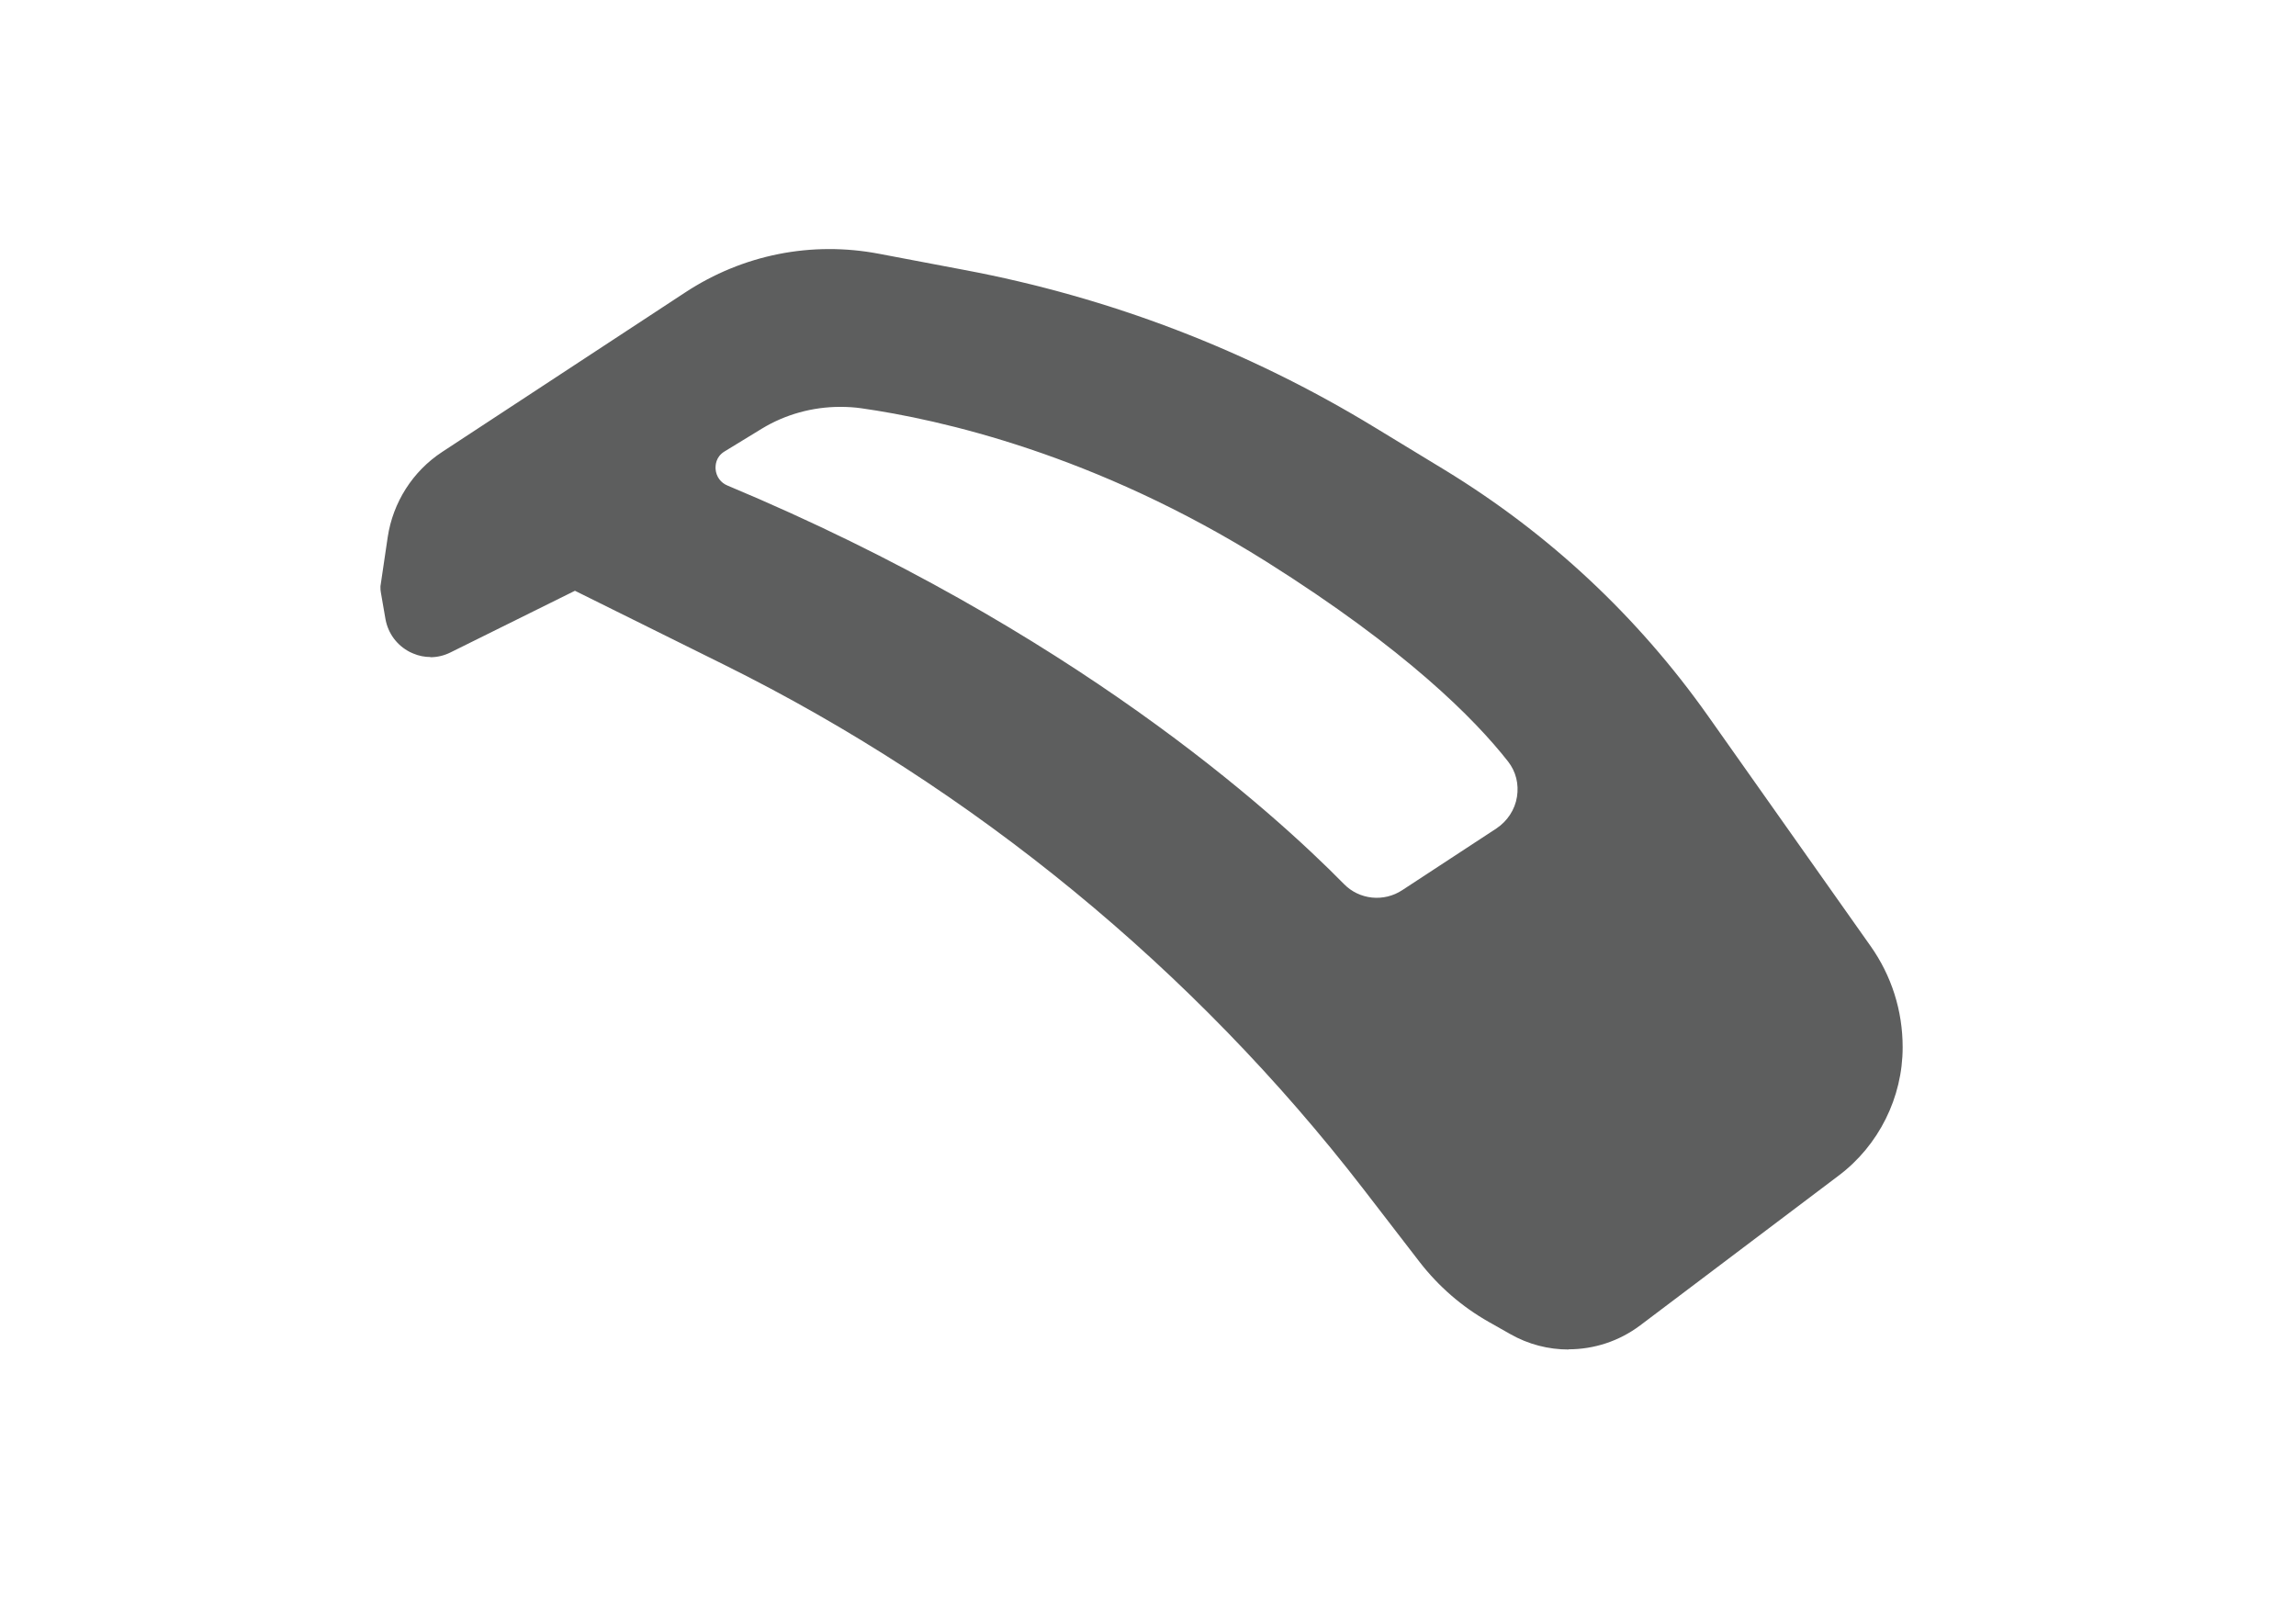
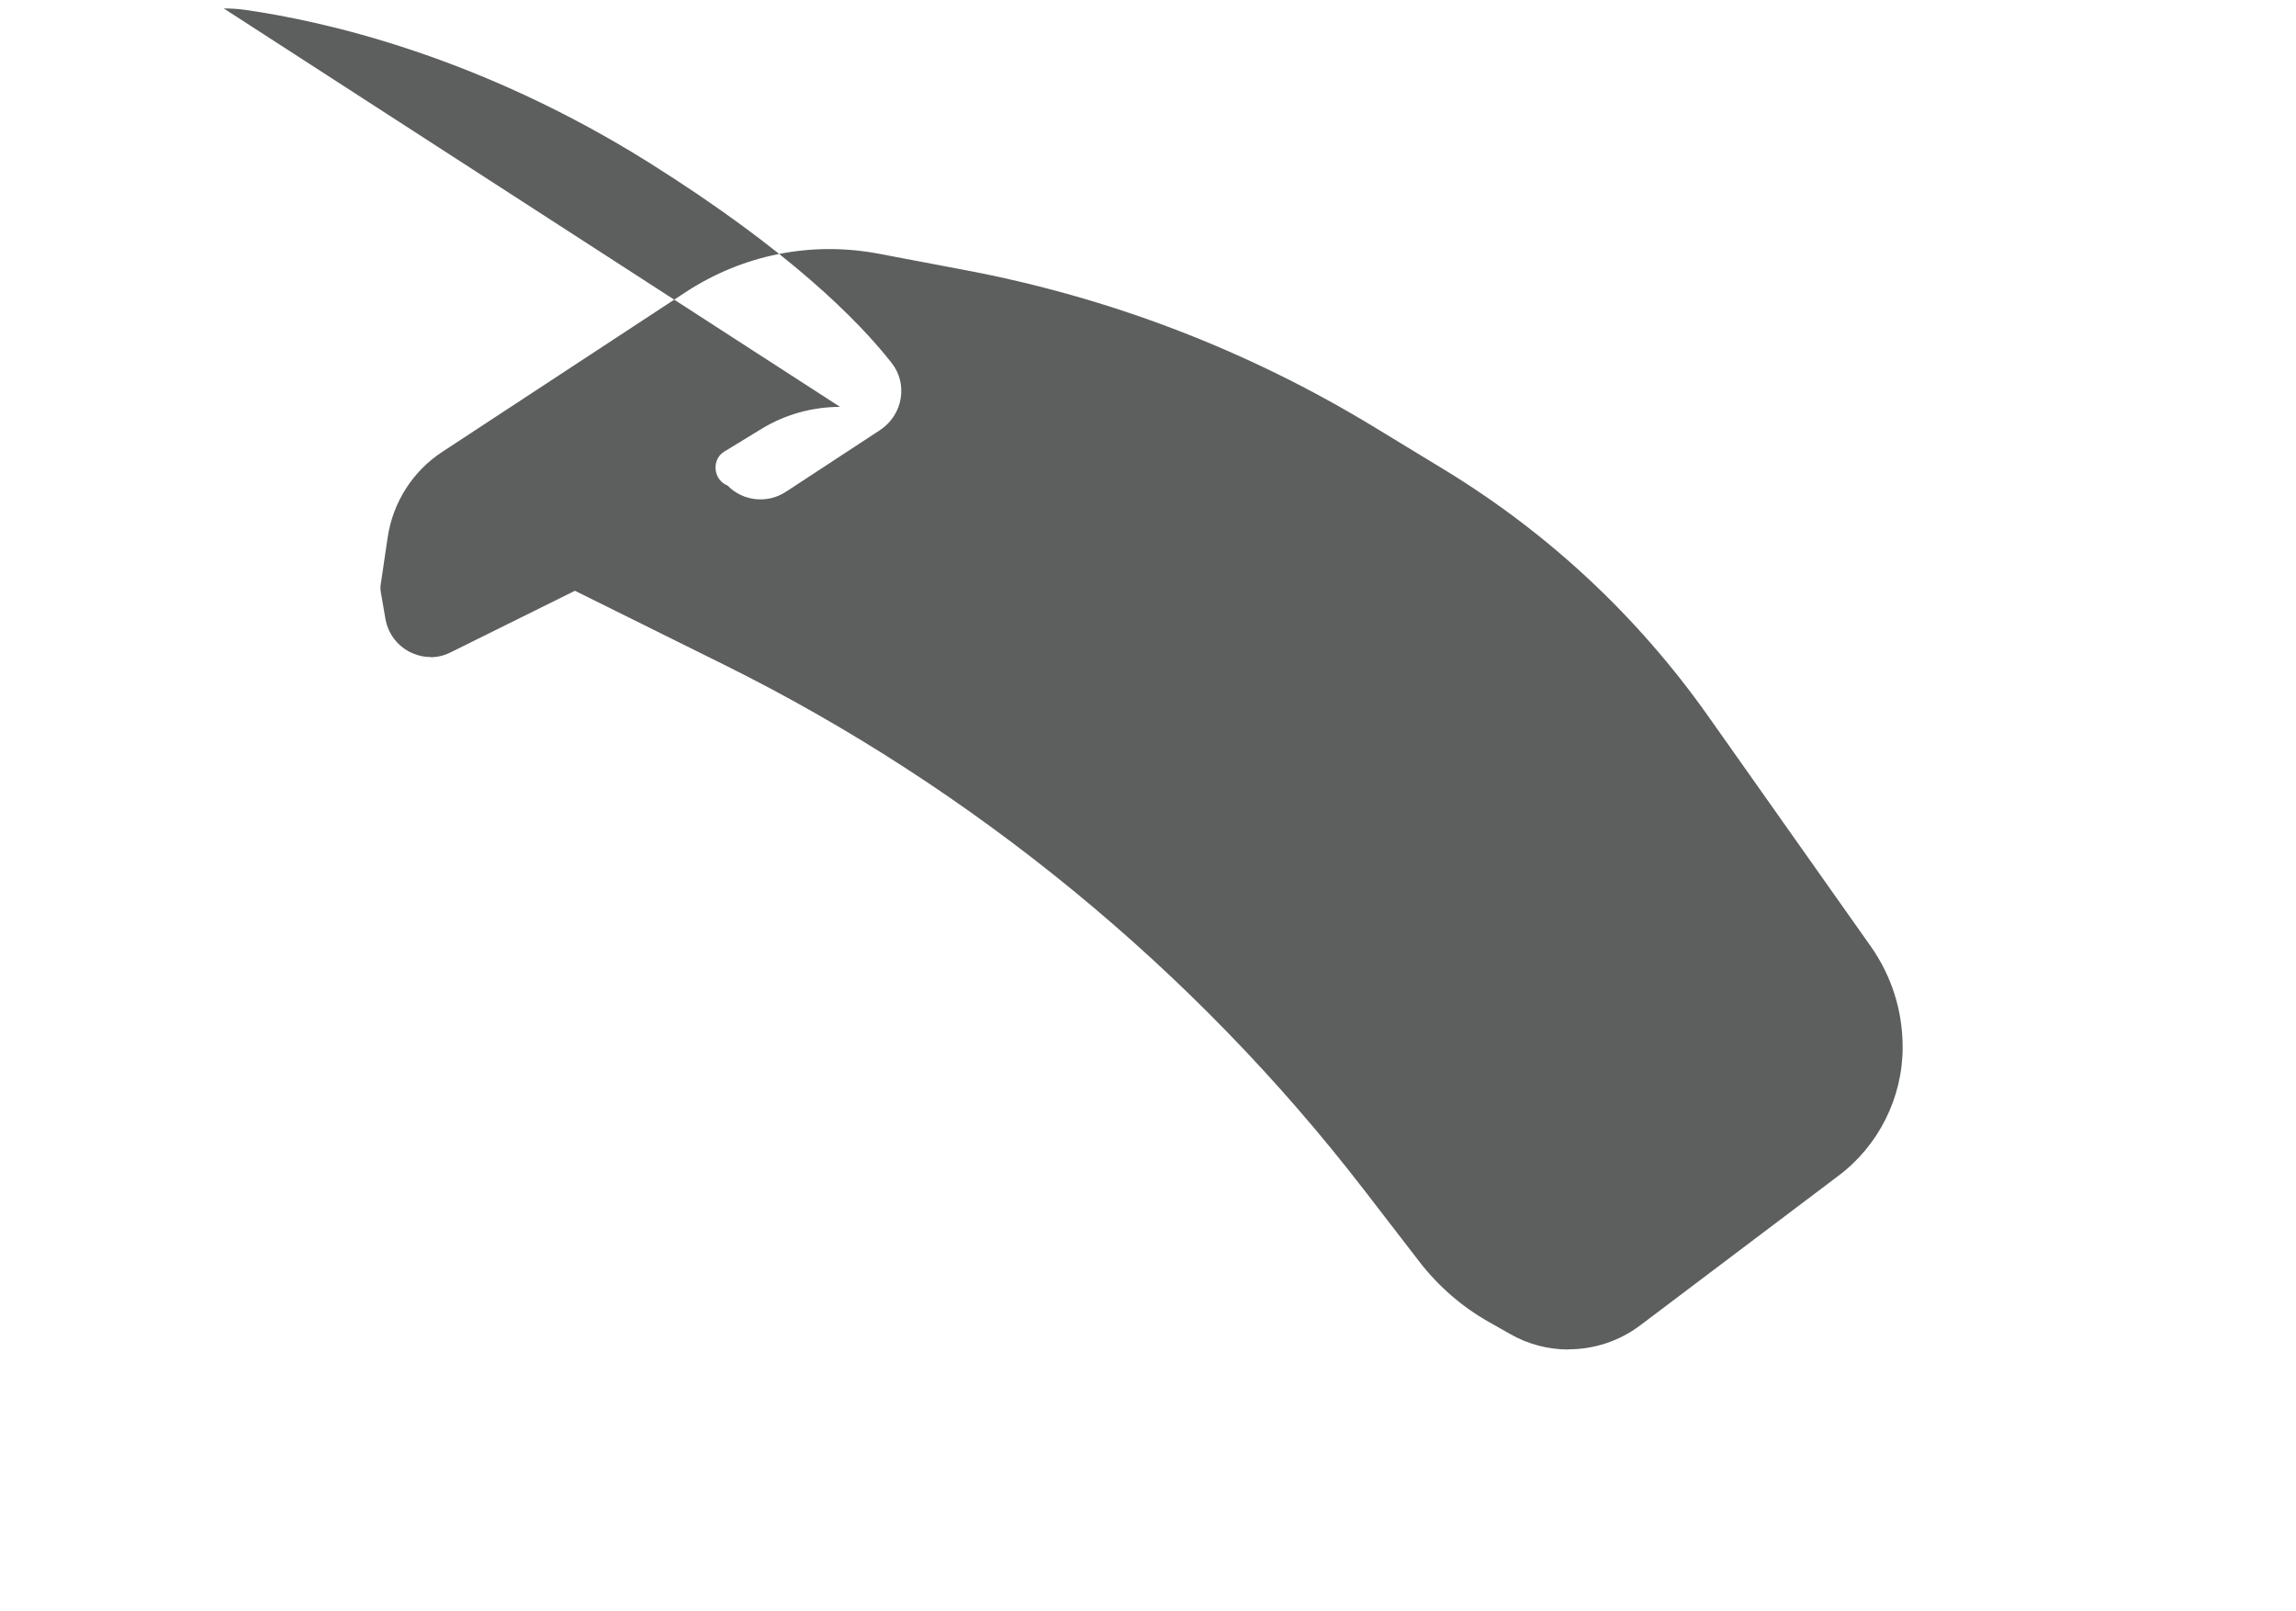
<svg xmlns="http://www.w3.org/2000/svg" style="fill-rule:evenodd;clip-rule:evenodd;stroke-linejoin:round;stroke-miterlimit:2;" xml:space="preserve" version="1.1" viewBox="0 0 114 80" height="100%" width="100%">
-   <path style="fill:#5d5e5e;" d="M18.893,29.283c-0.004,-0.047 -0.004,-0.095 -0.003,-0.143c0,-0.03 -0,-0.07 0.01,-0.1l0.35,-2.37c0.26,-1.73 1.24,-3.27 2.7,-4.23l12.07,-7.92c2.86,-1.88 6.27,-2.56 9.63,-1.92l4.22,0.8c7.24,1.36 14.1,3.99 20.39,7.82l3.47,2.11c5.18,3.16 9.58,7.27 13.08,12.22l8.06,11.41c1.05,1.48 1.6,3.22 1.6,5.03l-0,0.01c-0,2.49 -1.19,4.87 -3.17,6.36l-9.86,7.44c-1.049,0.789 -2.297,1.189 -3.555,1.19l0.005,0.01c-1,0 -2,-0.25 -2.91,-0.77l-1.06,-0.6c-1.34,-0.76 -2.49,-1.76 -3.43,-2.97l-2.79,-3.62c-8.42,-10.91 -19.39,-19.91 -31.73,-26.03l-7.423,-3.68l-6.177,3.06c-0.32,0.16 -0.66,0.24 -1.01,0.24l0.02,-0.01c-0.292,-0 -0.584,-0.056 -0.858,-0.173c-0.058,-0.023 -0.115,-0.049 -0.172,-0.077c-0.64,-0.33 -1.08,-0.92 -1.21,-1.63l-0.23,-1.33c-0.009,-0.042 -0.014,-0.085 -0.017,-0.127Zm22.817,-9.083c-1.367,0.002 -2.713,0.372 -3.88,1.08l-1.85,1.13c-0.45,0.27 -0.46,0.7 -0.45,0.88c0.03,0.37 0.25,0.68 0.6,0.82c17.08,7.14 27.09,16.21 30.6,19.78c0.76,0.78 1.98,0.91 2.9,0.3l4.67,-3.06c0.54,-0.36 0.92,-0.93 1.02,-1.57c0.1,-0.63 -0.05,-1.25 -0.44,-1.75c-1.67,-2.13 -5.1,-5.58 -11.98,-9.91c-8.54,-5.37 -16.27,-7.08 -20.13,-7.63c-0.347,-0.05 -0.694,-0.07 -1.05,-0.07l-0.01,0Z" />
+   <path style="fill:#5d5e5e;" d="M18.893,29.283c-0.004,-0.047 -0.004,-0.095 -0.003,-0.143c0,-0.03 -0,-0.07 0.01,-0.1l0.35,-2.37c0.26,-1.73 1.24,-3.27 2.7,-4.23l12.07,-7.92c2.86,-1.88 6.27,-2.56 9.63,-1.92l4.22,0.8c7.24,1.36 14.1,3.99 20.39,7.82l3.47,2.11c5.18,3.16 9.58,7.27 13.08,12.22l8.06,11.41c1.05,1.48 1.6,3.22 1.6,5.03l-0,0.01c-0,2.49 -1.19,4.87 -3.17,6.36l-9.86,7.44c-1.049,0.789 -2.297,1.189 -3.555,1.19l0.005,0.01c-1,0 -2,-0.25 -2.91,-0.77l-1.06,-0.6c-1.34,-0.76 -2.49,-1.76 -3.43,-2.97l-2.79,-3.62c-8.42,-10.91 -19.39,-19.91 -31.73,-26.03l-7.423,-3.68l-6.177,3.06c-0.32,0.16 -0.66,0.24 -1.01,0.24l0.02,-0.01c-0.292,-0 -0.584,-0.056 -0.858,-0.173c-0.058,-0.023 -0.115,-0.049 -0.172,-0.077c-0.64,-0.33 -1.08,-0.92 -1.21,-1.63l-0.23,-1.33c-0.009,-0.042 -0.014,-0.085 -0.017,-0.127Zm22.817,-9.083c-1.367,0.002 -2.713,0.372 -3.88,1.08l-1.85,1.13c-0.45,0.27 -0.46,0.7 -0.45,0.88c0.03,0.37 0.25,0.68 0.6,0.82c0.76,0.78 1.98,0.91 2.9,0.3l4.67,-3.06c0.54,-0.36 0.92,-0.93 1.02,-1.57c0.1,-0.63 -0.05,-1.25 -0.44,-1.75c-1.67,-2.13 -5.1,-5.58 -11.98,-9.91c-8.54,-5.37 -16.27,-7.08 -20.13,-7.63c-0.347,-0.05 -0.694,-0.07 -1.05,-0.07l-0.01,0Z" />
</svg>